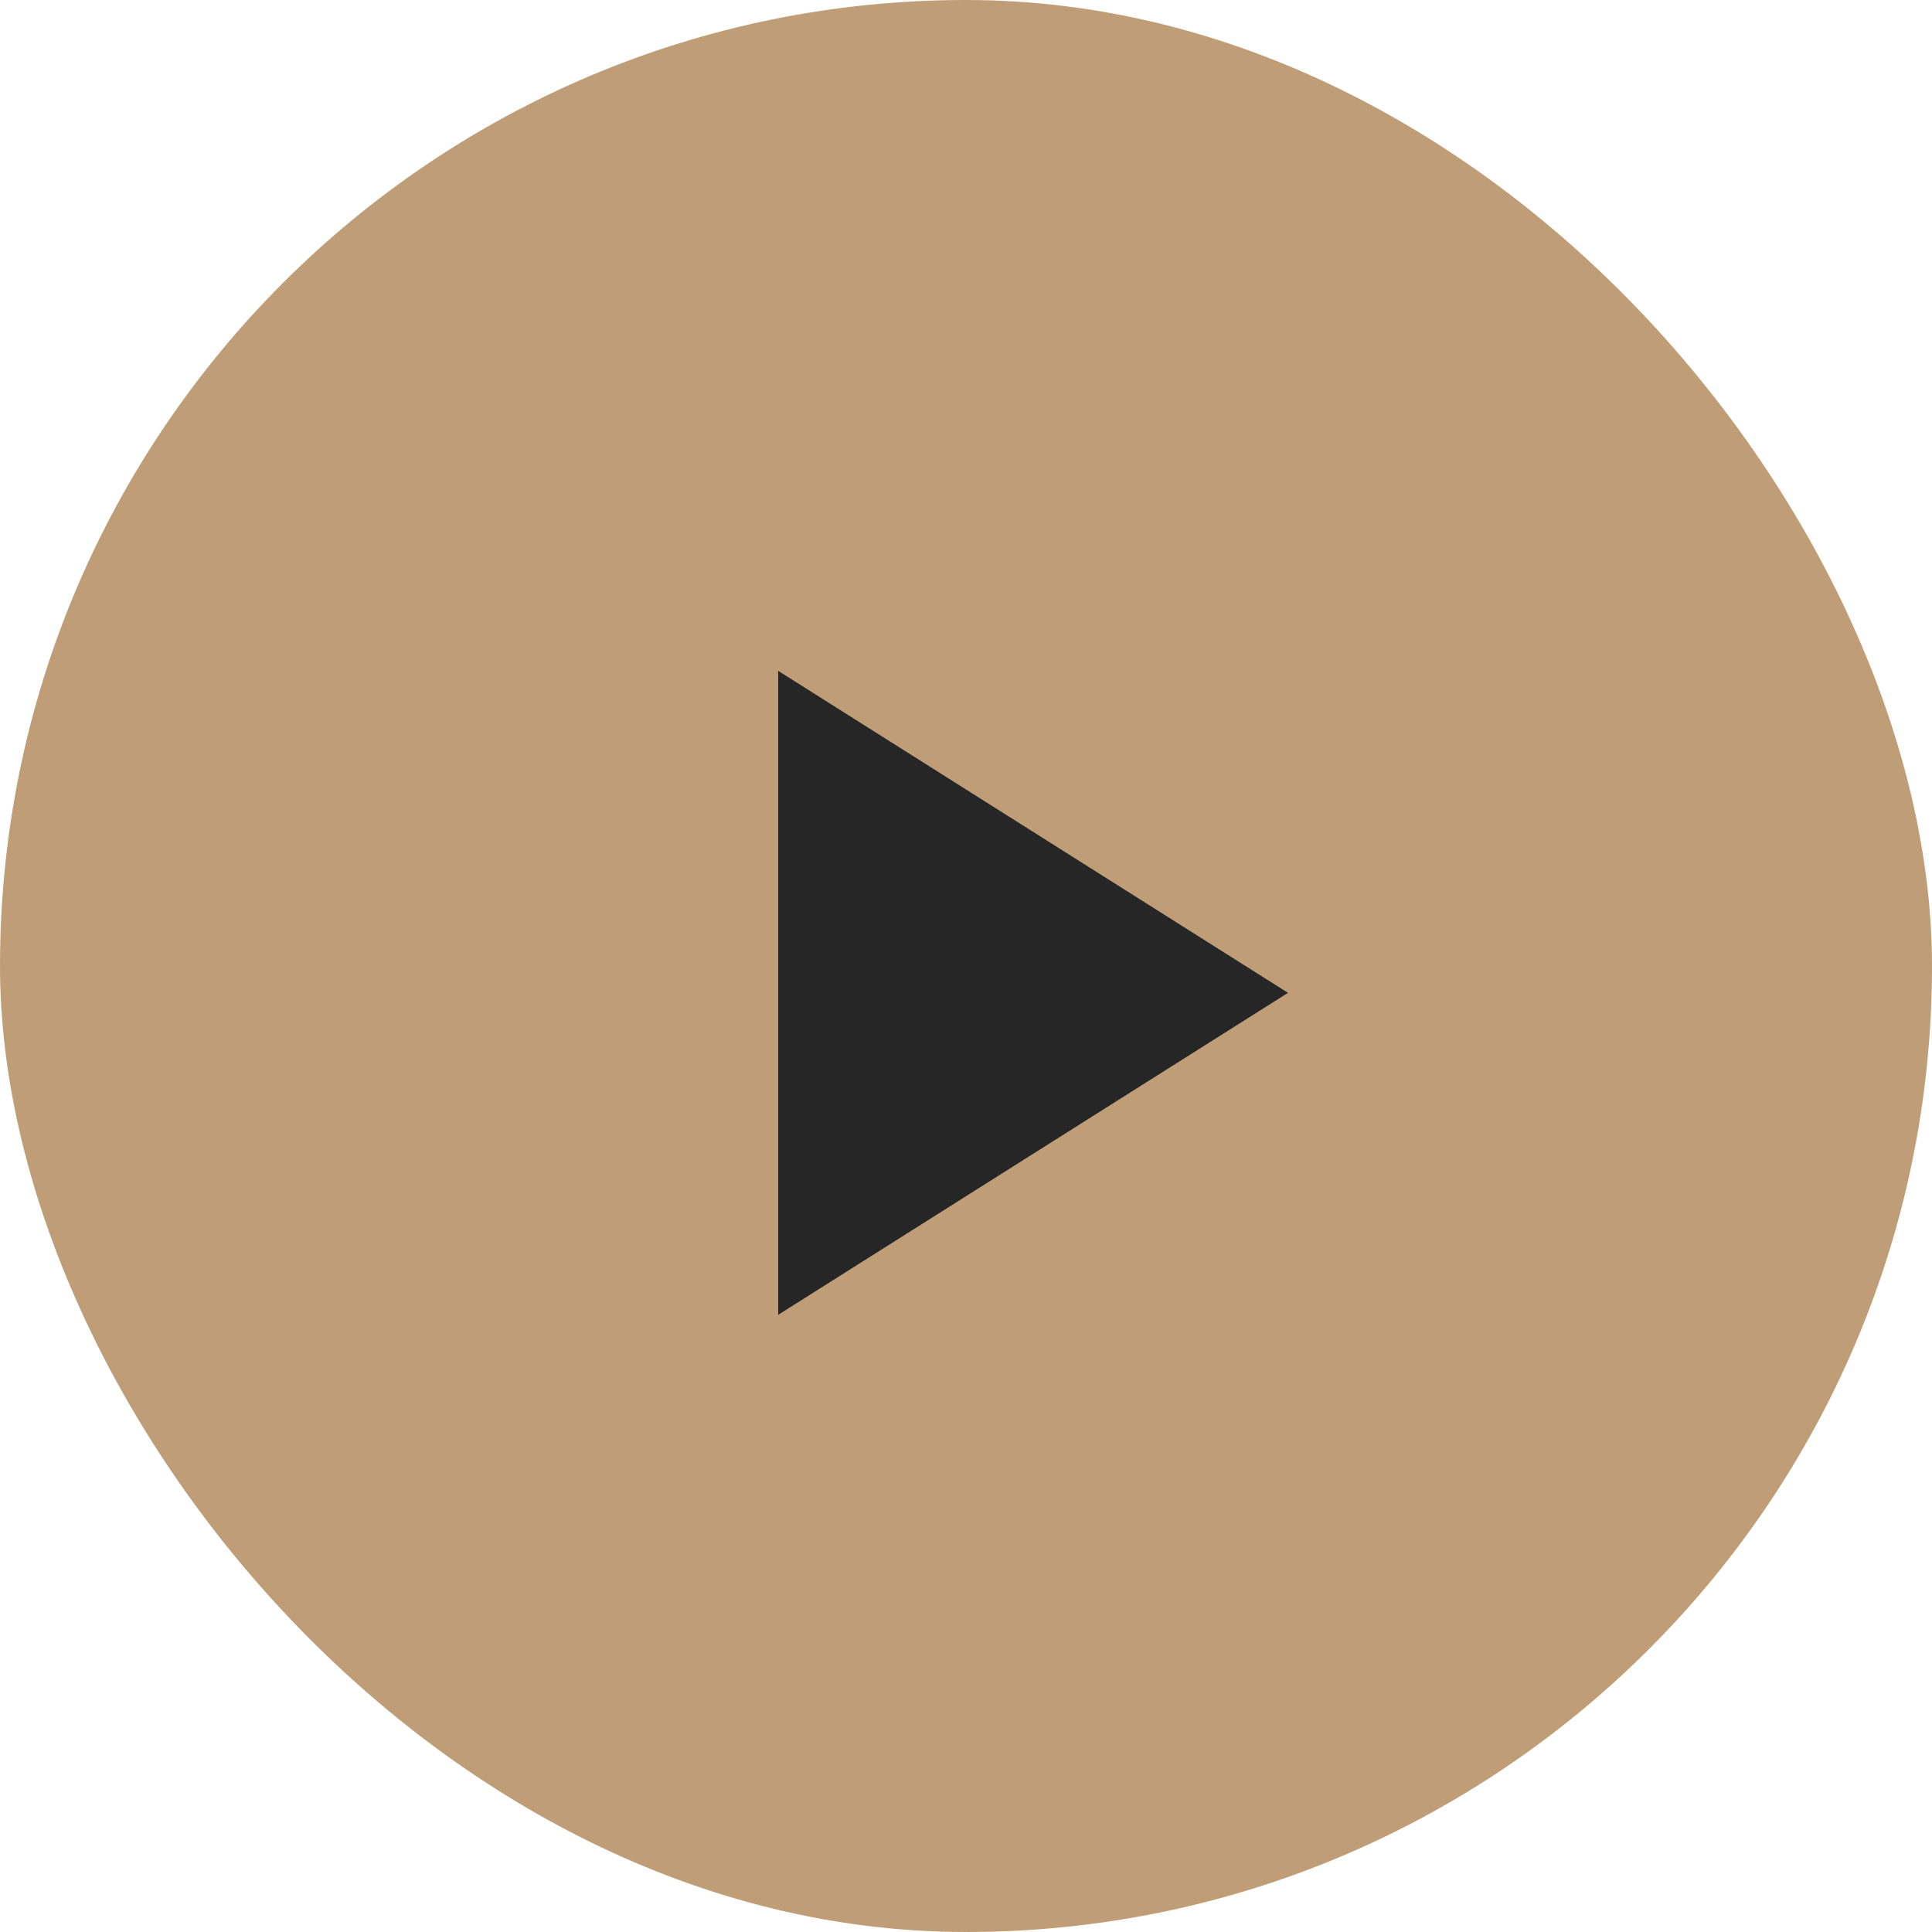
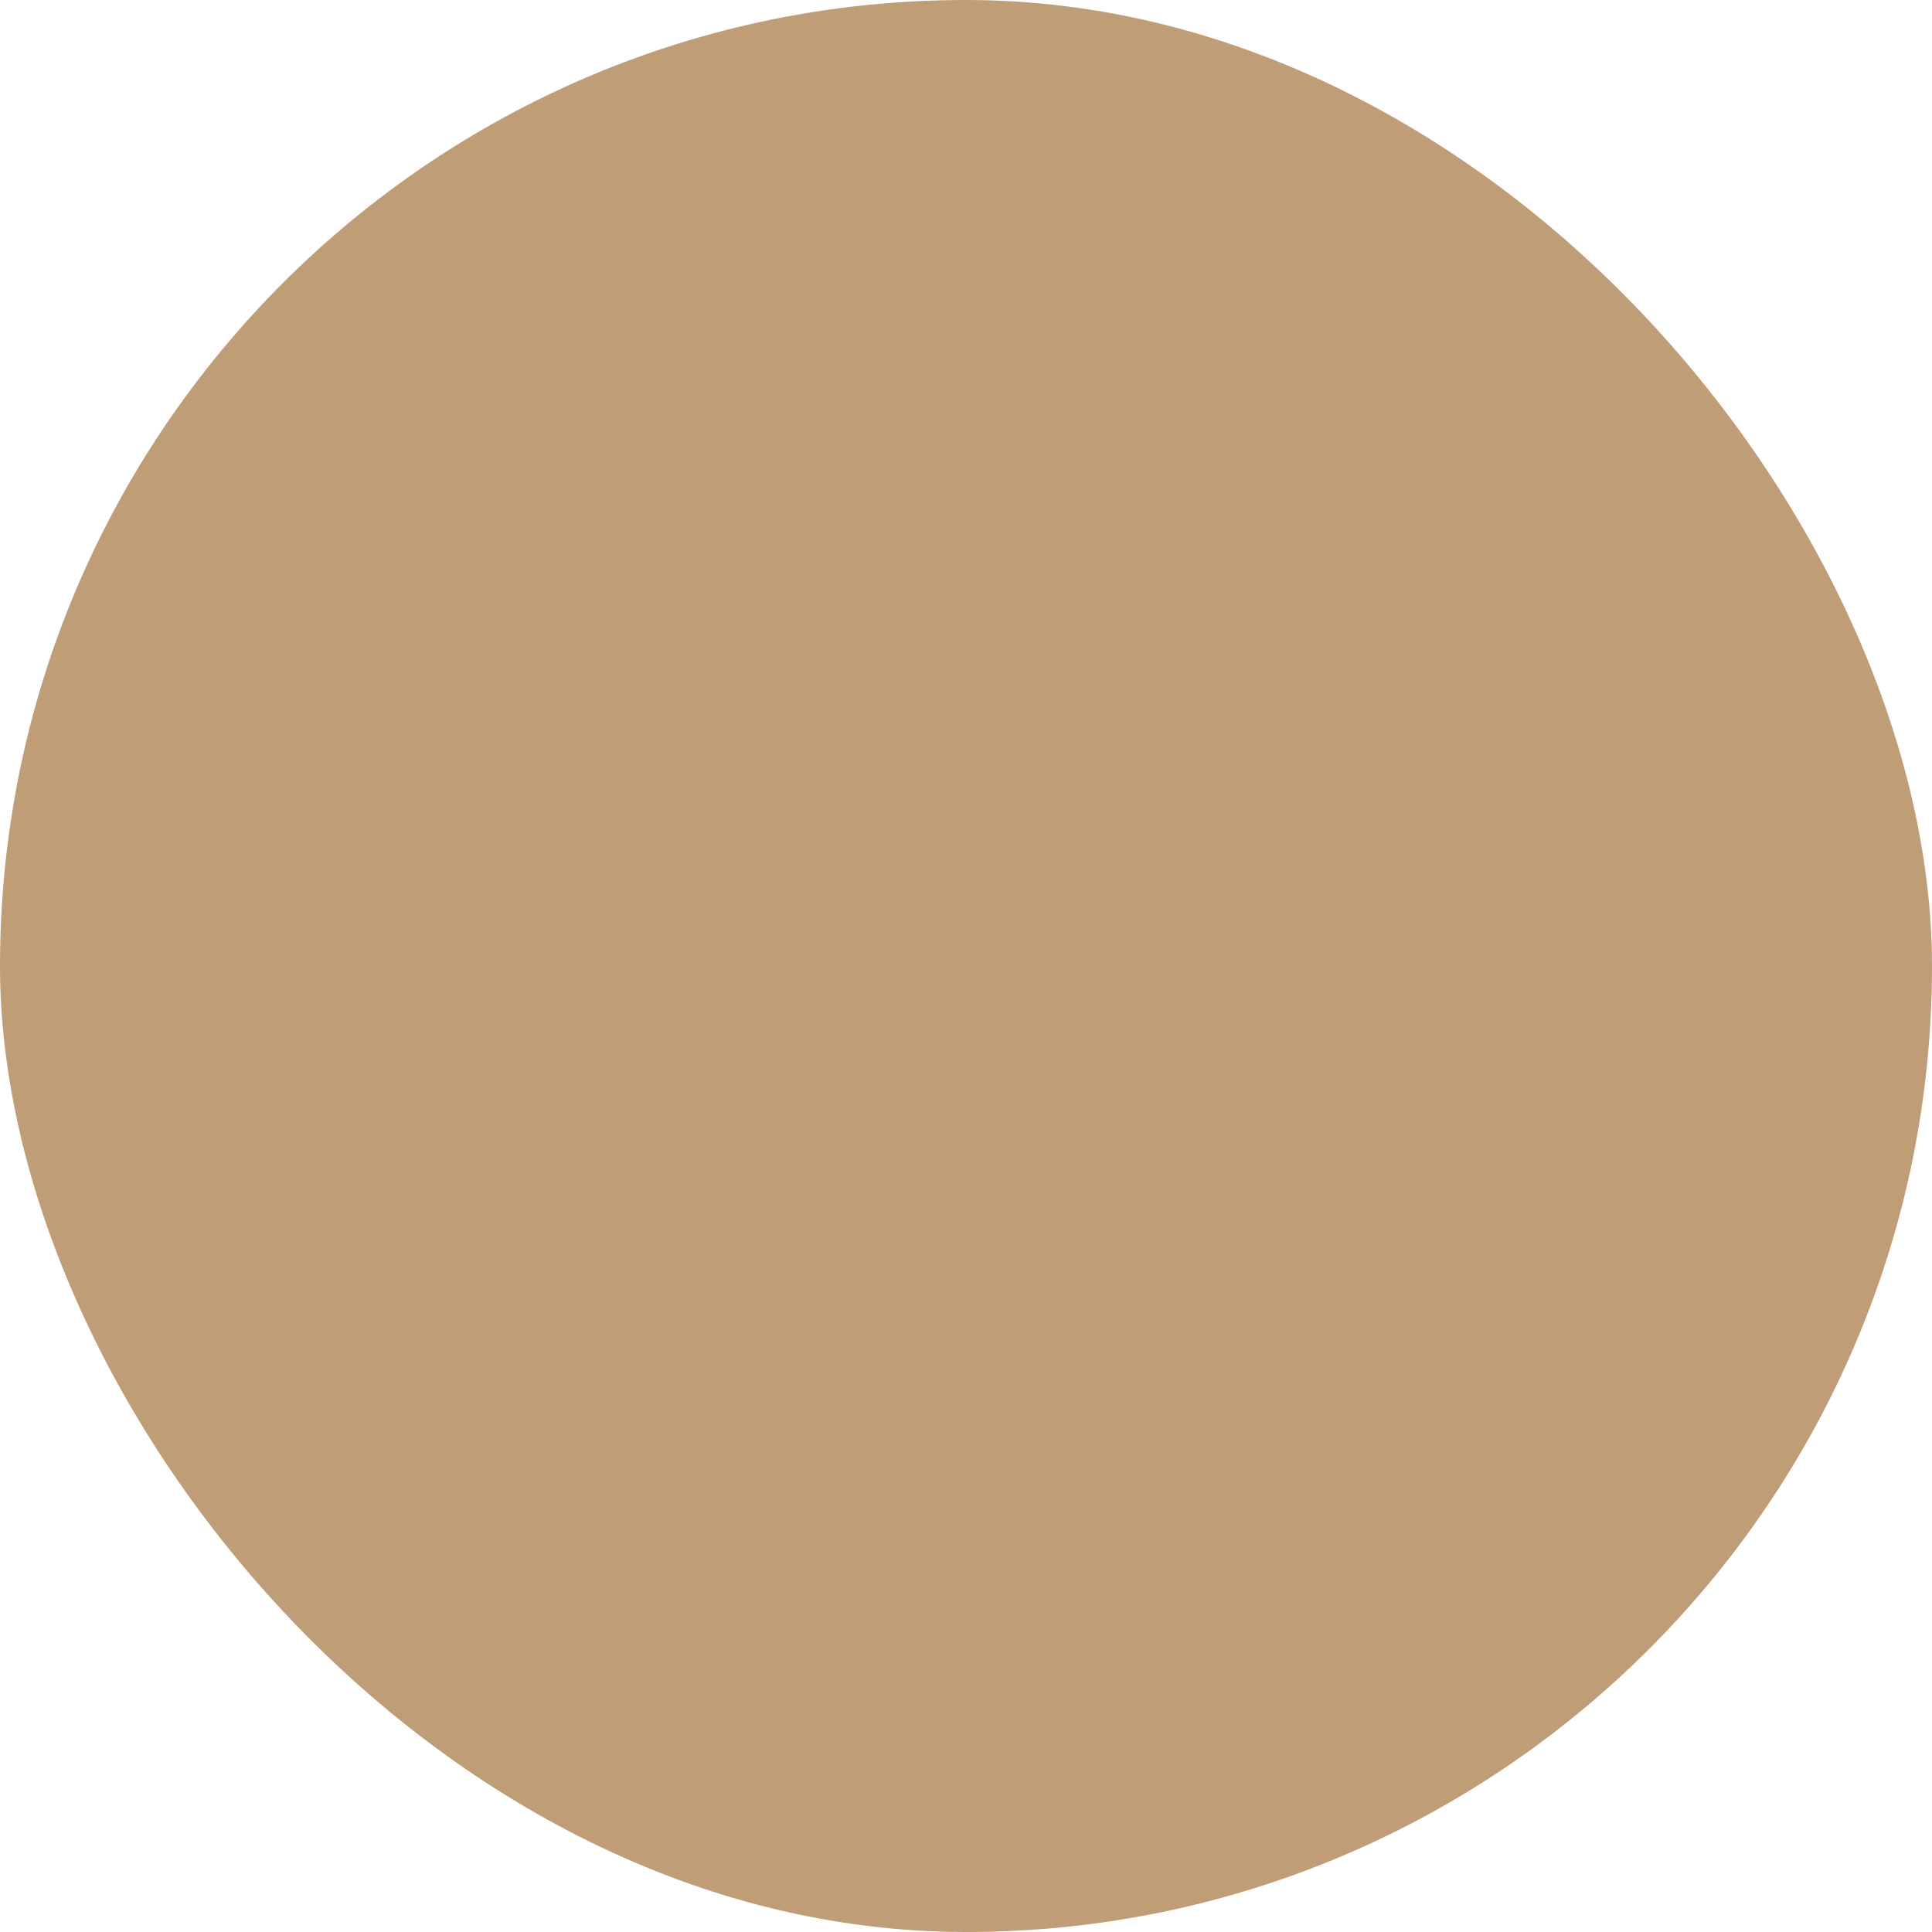
<svg xmlns="http://www.w3.org/2000/svg" width="72" height="72" viewBox="0 0 72 72" fill="none">
  <rect width="72" height="72" rx="36" fill="#BF9E77" />
-   <path d="M29 25V49L48 37L29 25Z" fill="#262626" />
</svg>